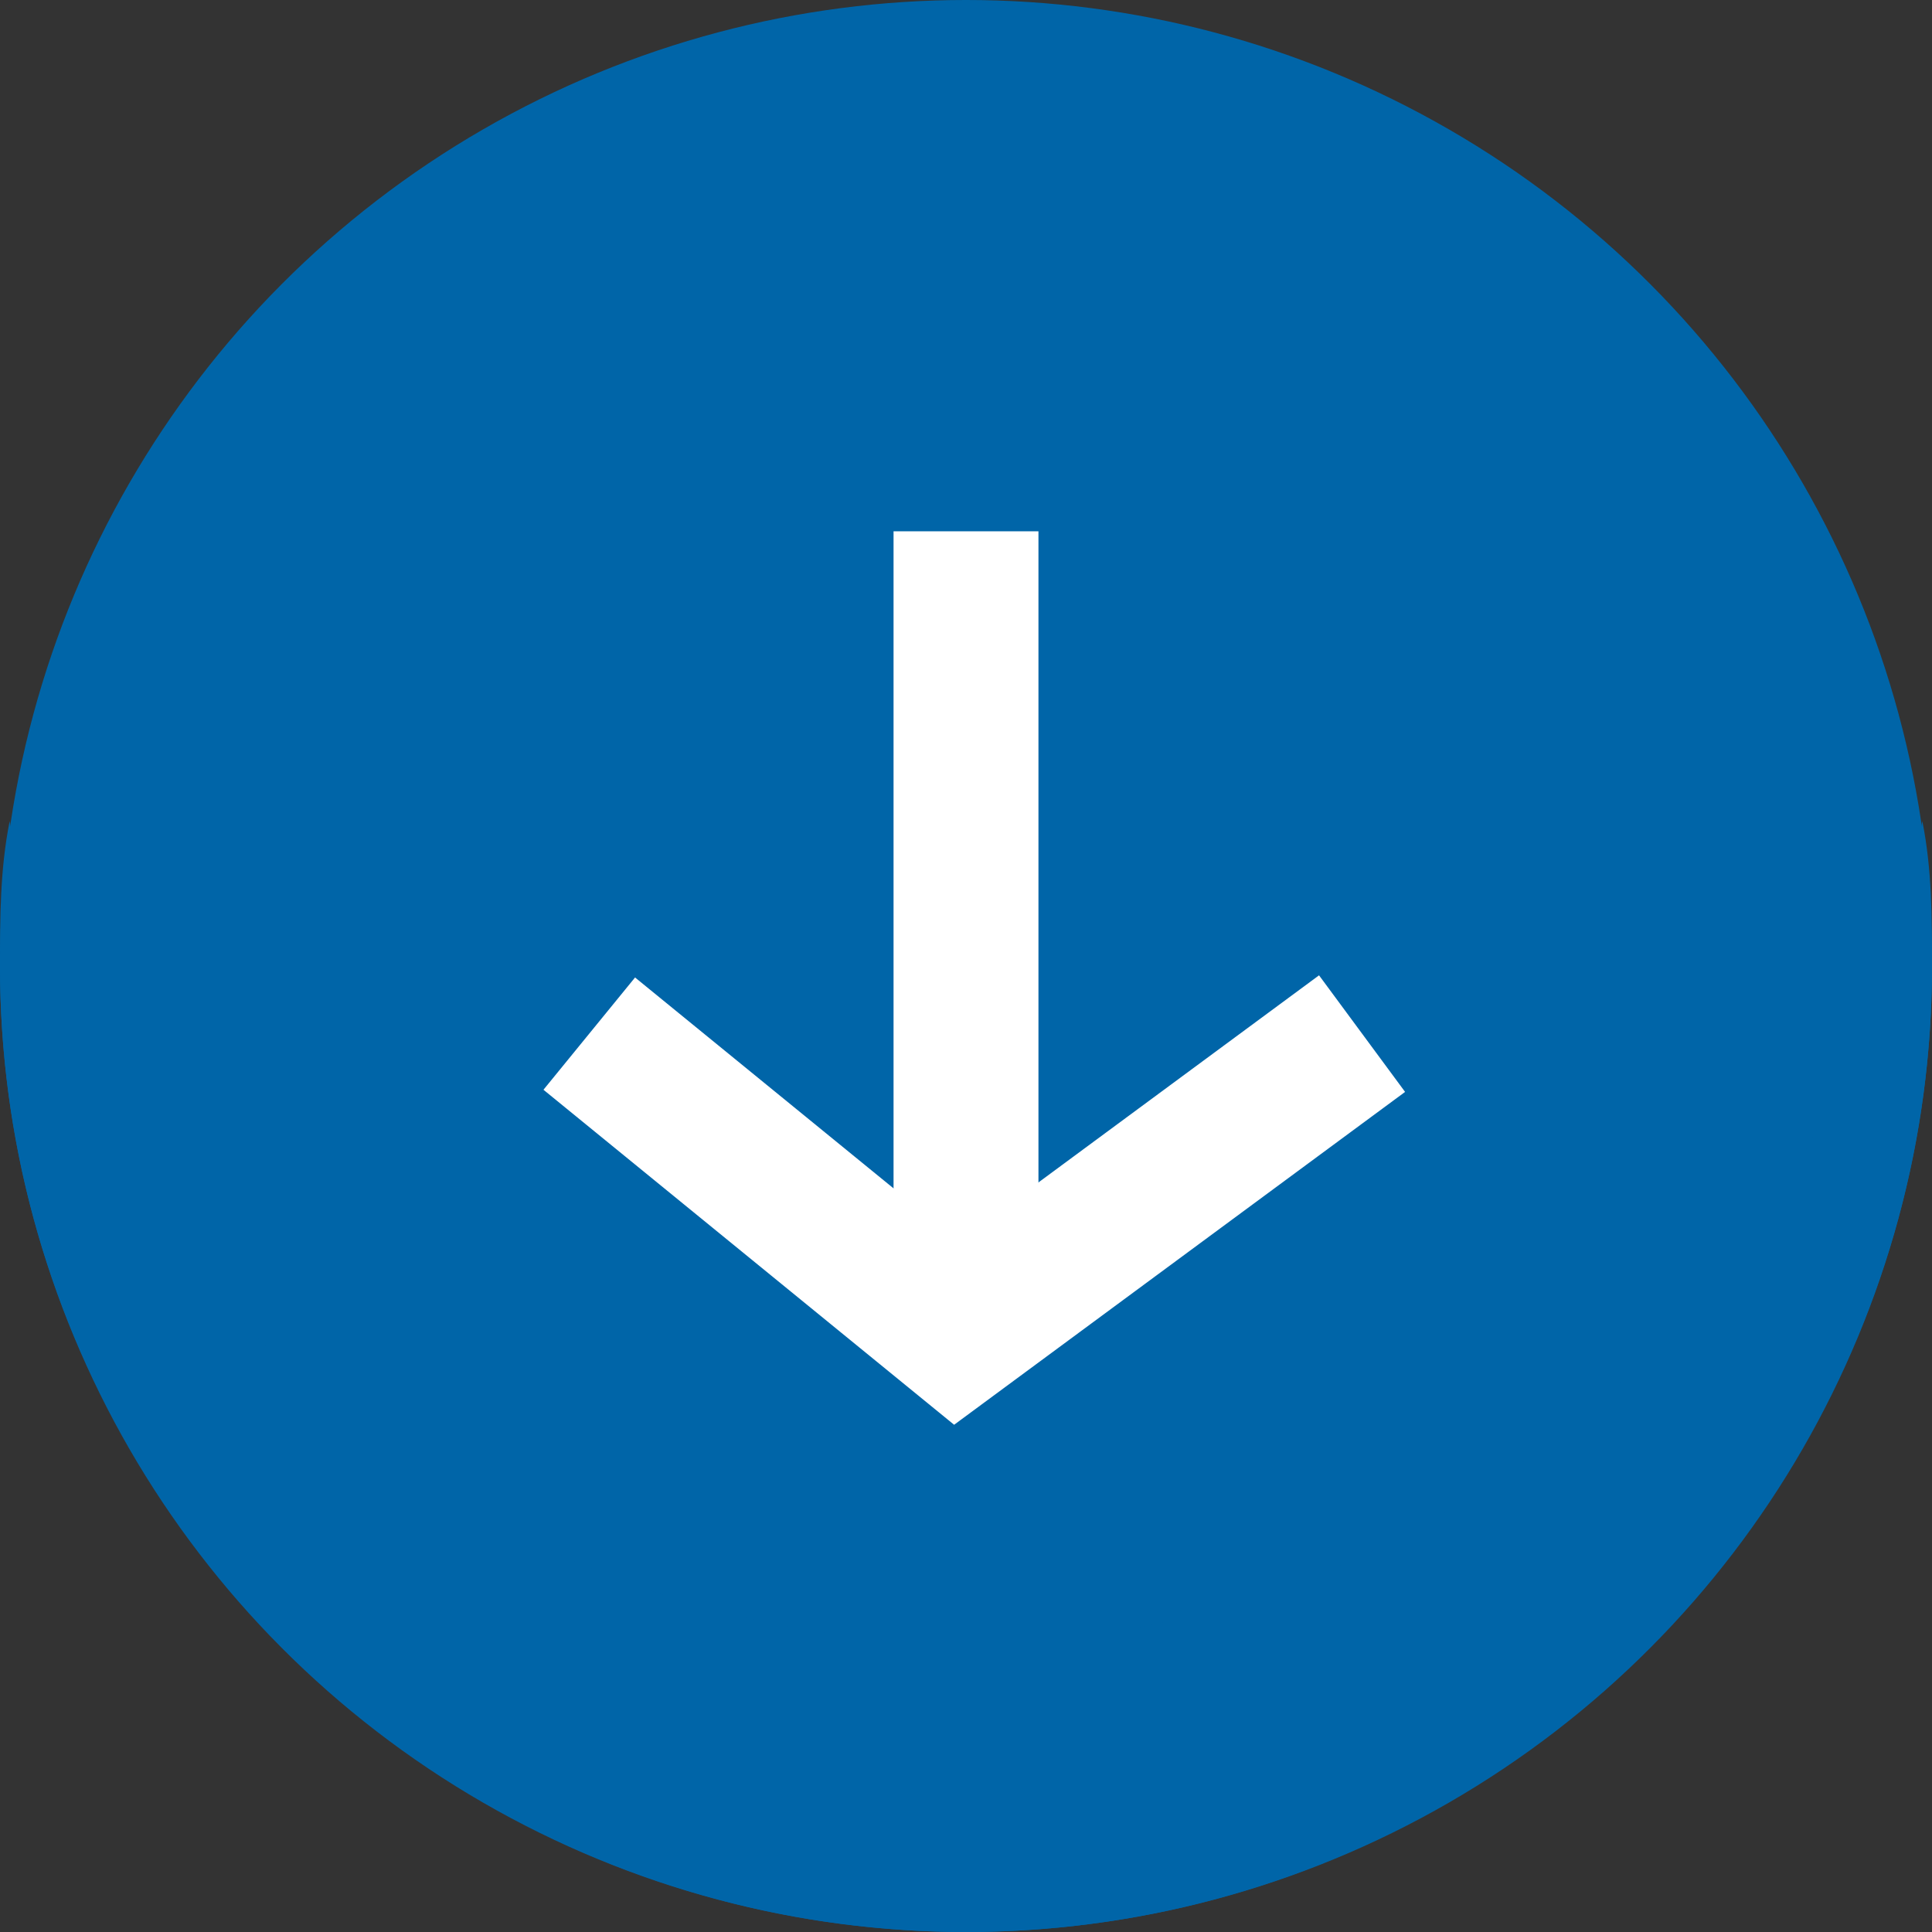
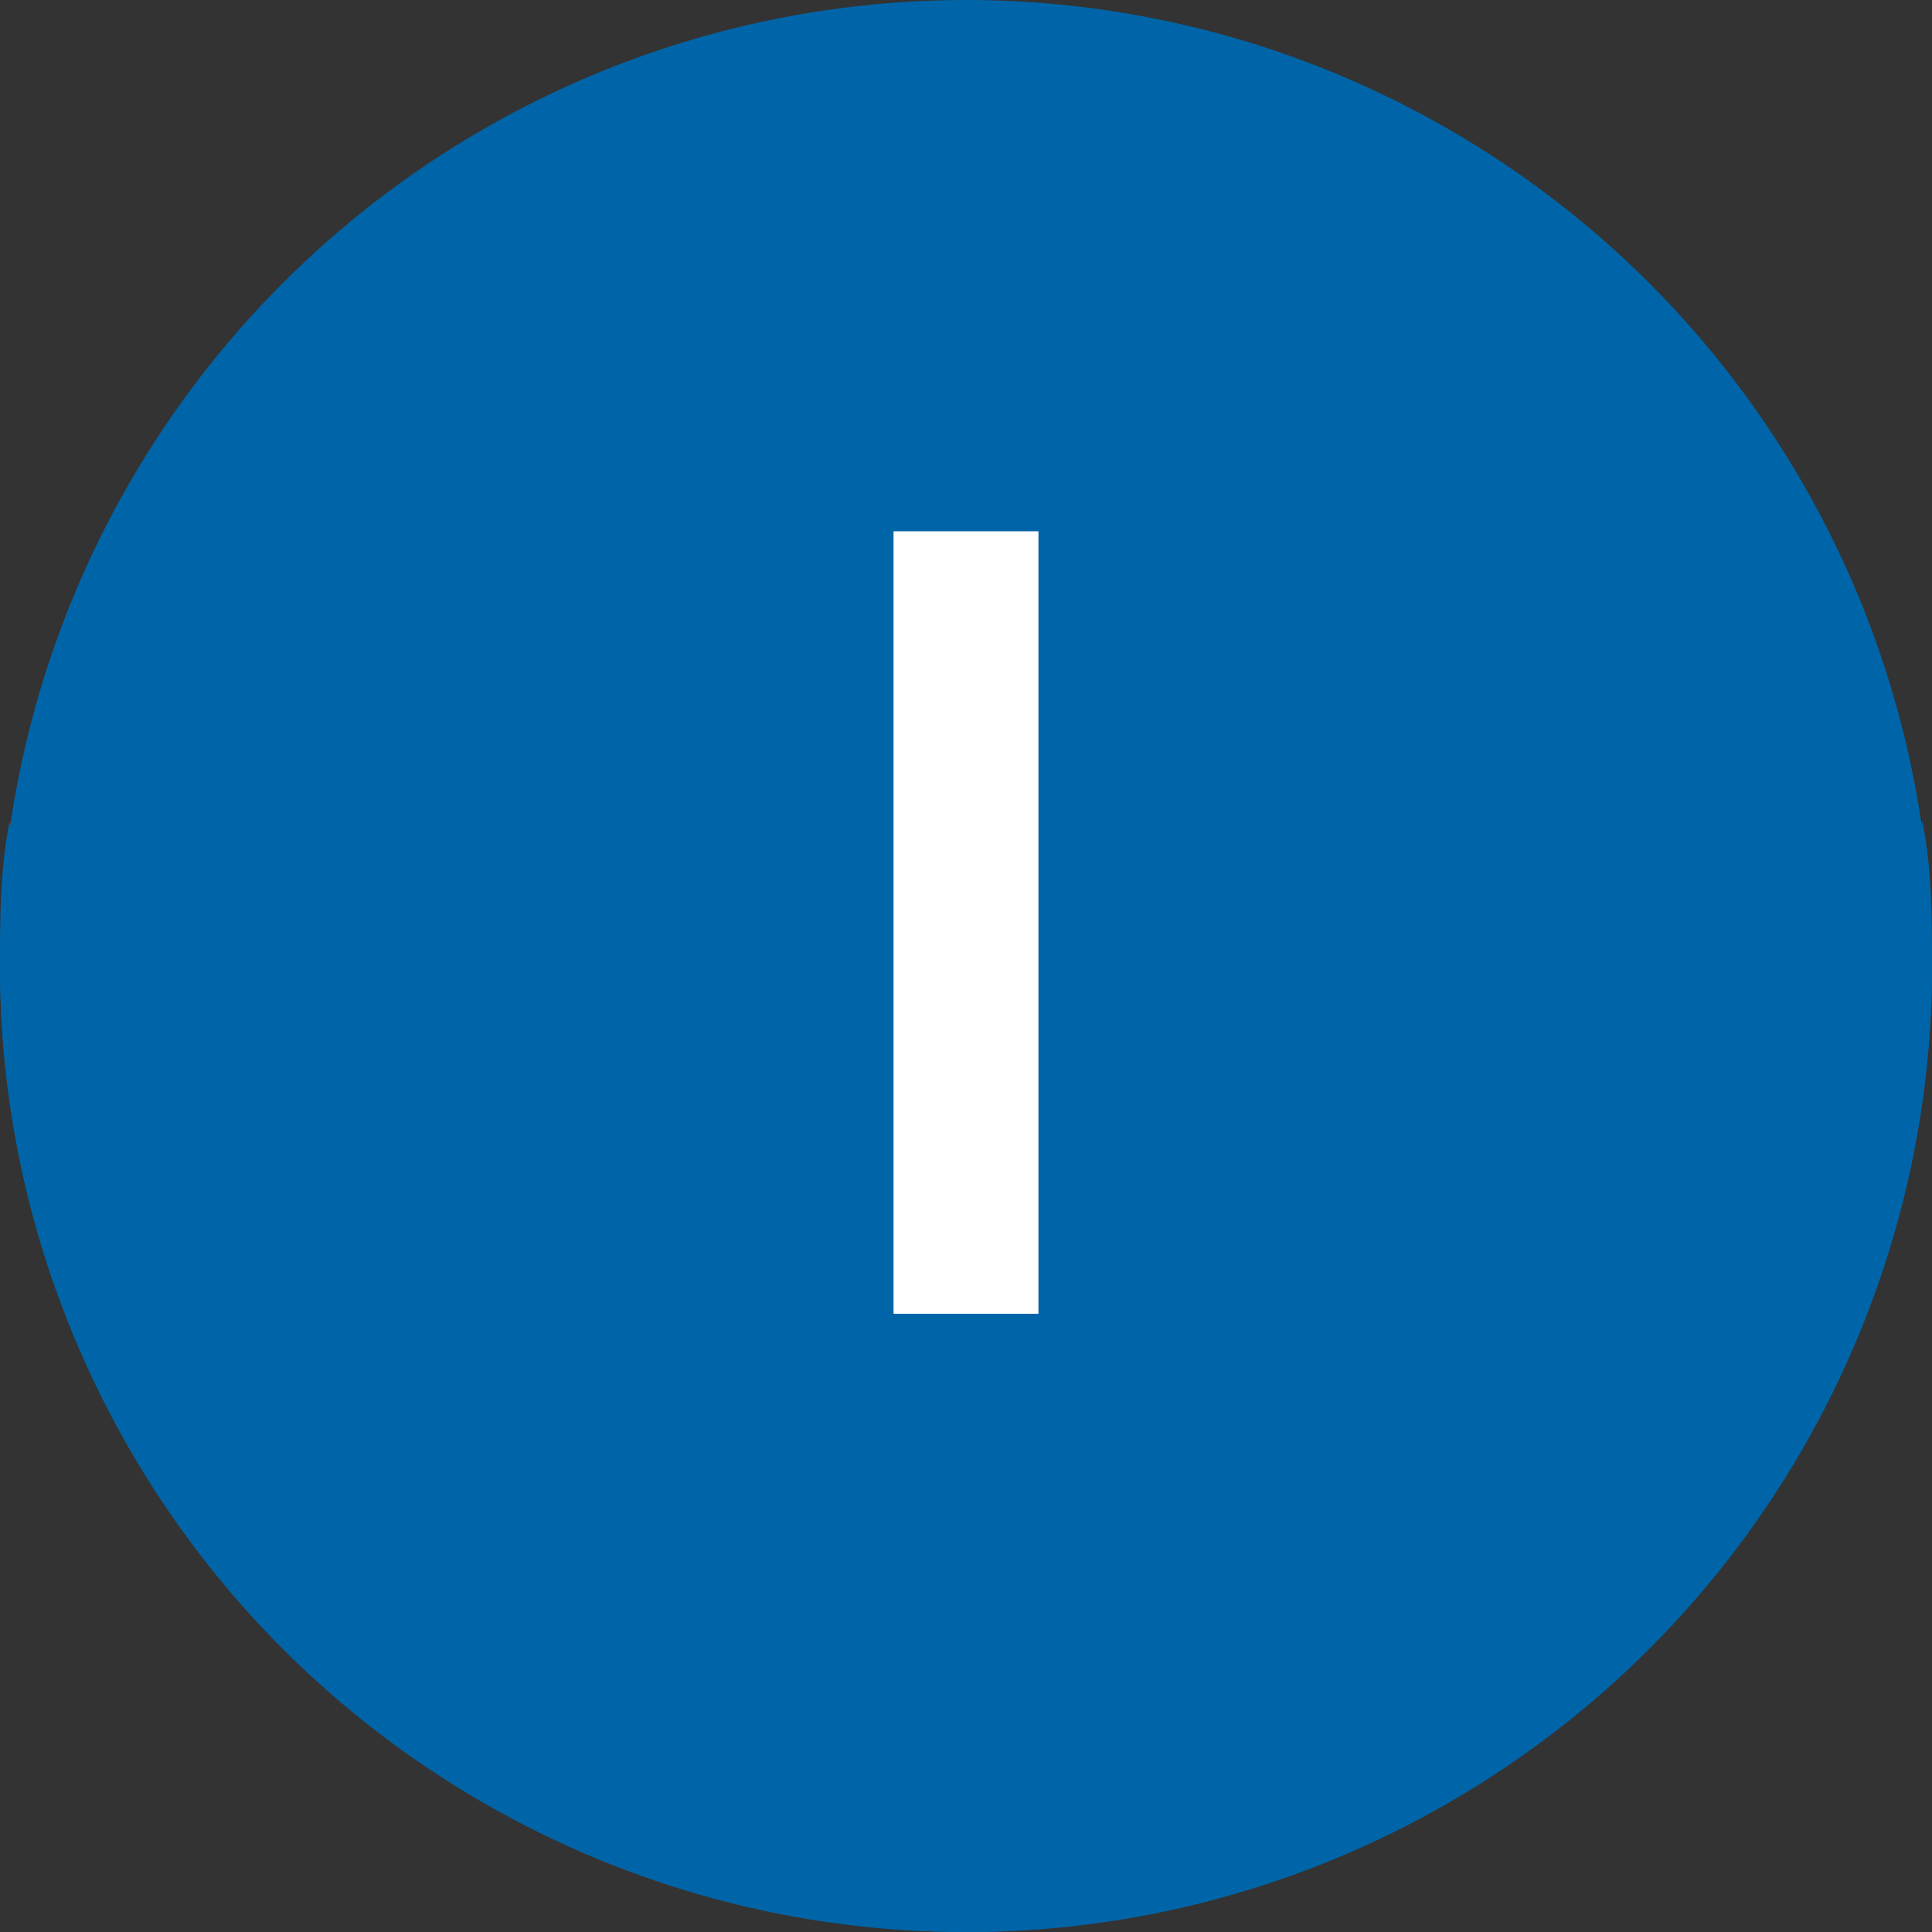
<svg xmlns="http://www.w3.org/2000/svg" version="1.1" id="Layer_1" x="0px" y="0px" viewBox="0 0 20 20" style="enable-background:new 0 0 20 20;" xml:space="preserve">
  <rect x="0" y="0" width="20" height="20" fill="#333333" stroke="none" />
  <style type="text/css">
	.st0{fill:#0065A8;}
	.st1{fill:none;stroke:#FFFFFF;stroke-width:1.5;}
</style>
  <g id="Group_4436" transform="translate(15416 16703)">
    <circle id="Ellipse_433" class="st0" cx="-15406" cy="-16693" r="10" />
    <path id="Path_1233" class="st1" d="M-15406-16697.5v8.1" />
-     <path id="Path_1234" class="st1" d="M-15401.9-16692.3l-4.2,3.1l-3.8-3.1" />
    <path id="Subtraction_3" class="st0" d="M-15406-16683c-5.5,0-10-4.5-10-10c0-0.5,0-1,0.1-1.5c0.8,5.5,5.9,9.2,11.4,8.4   c4.3-0.7,7.7-4.1,8.4-8.4c0.1,0.5,0.1,1,0.1,1.5C-15396-16687.5-15400.5-16683-15406-16683z" />
  </g>
</svg>